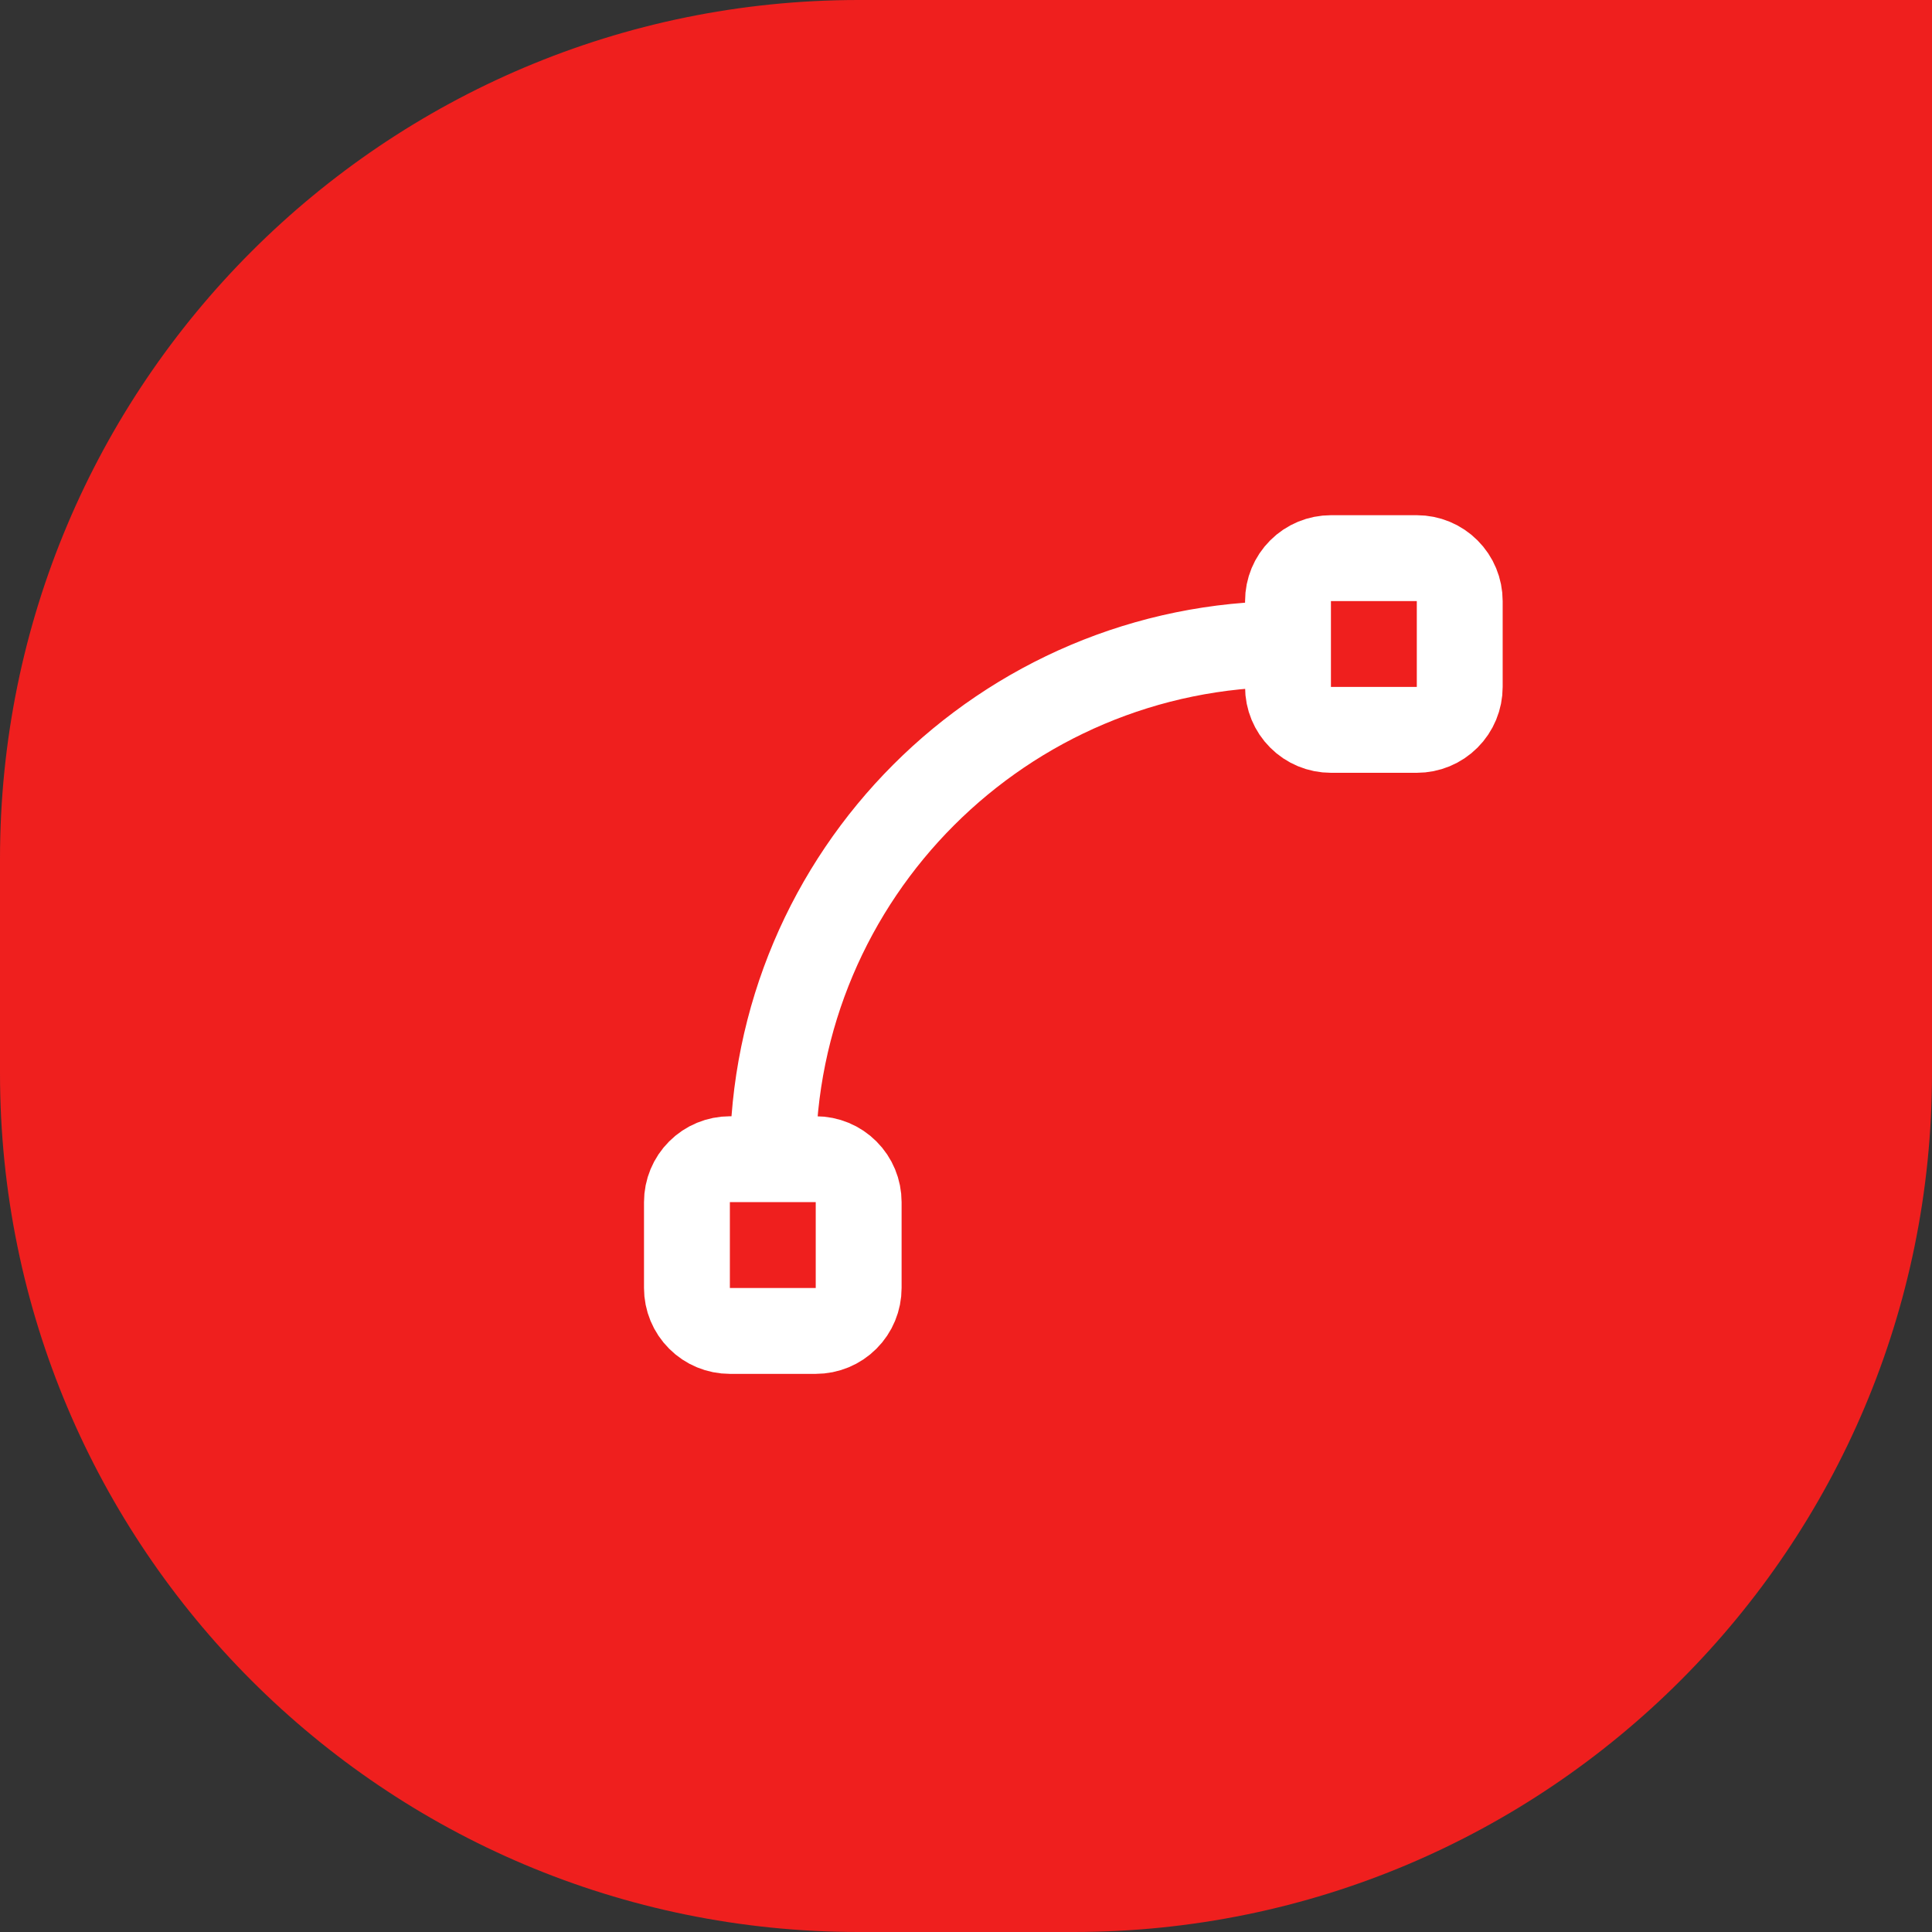
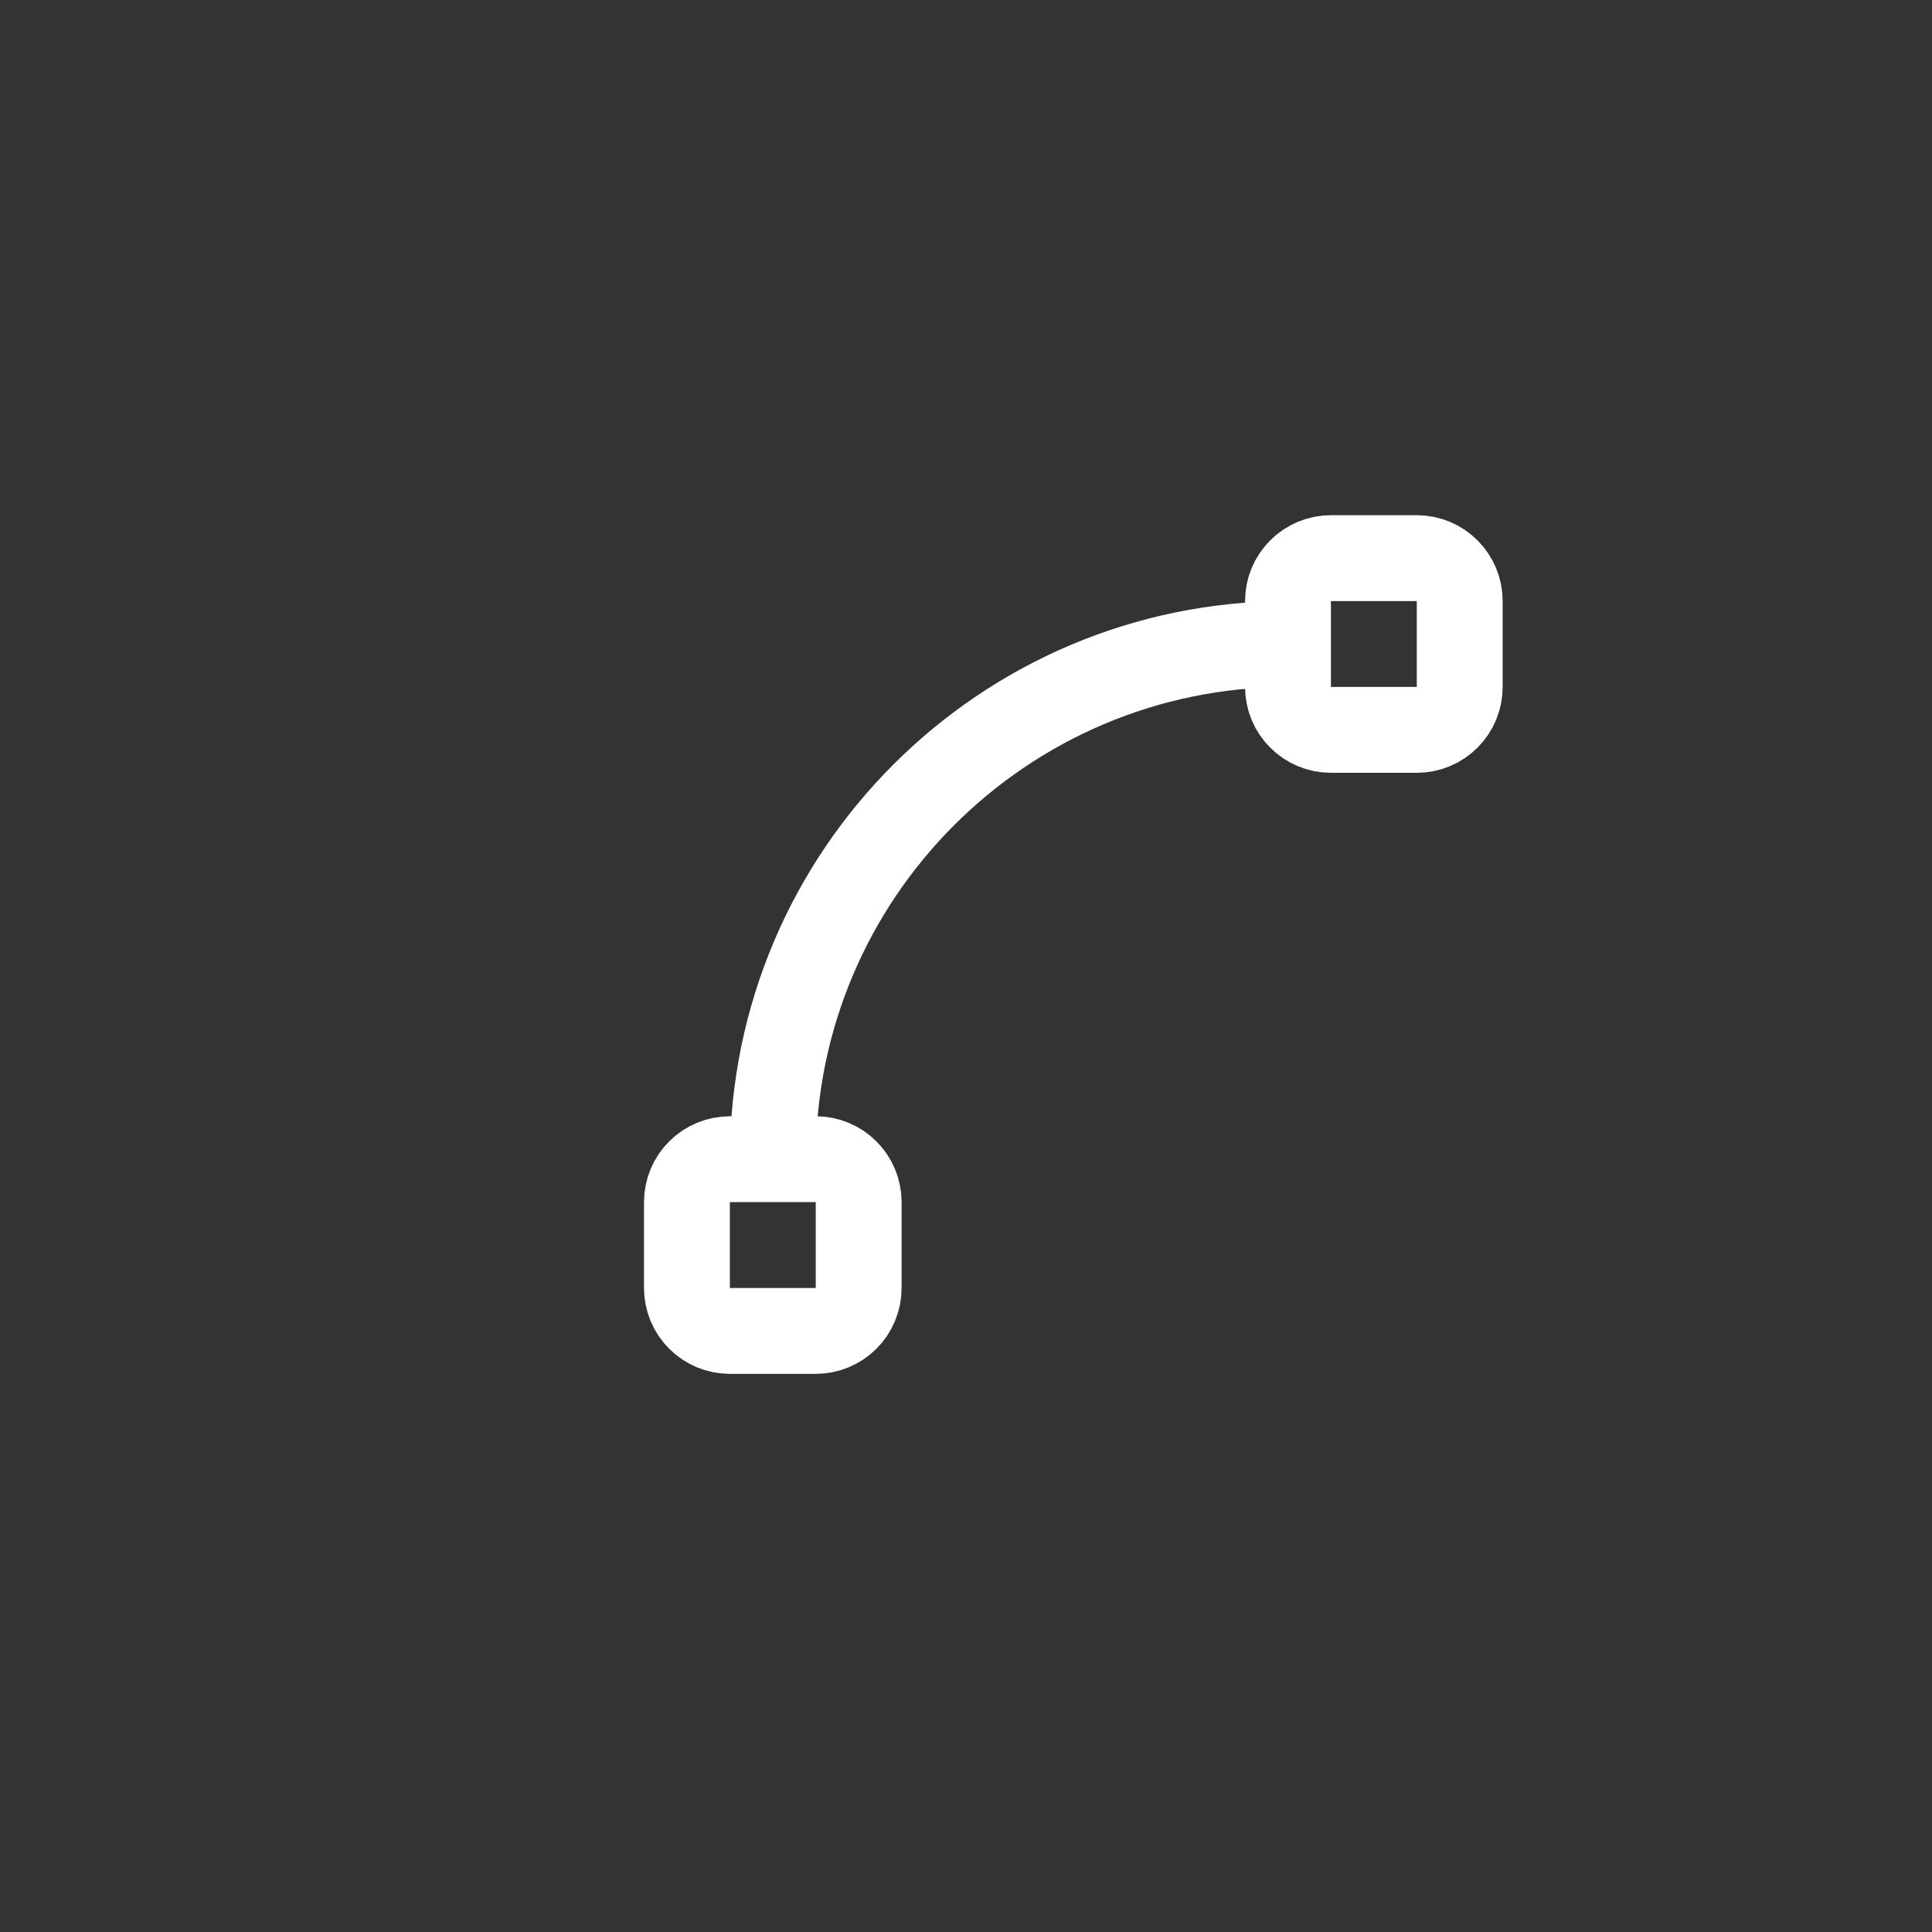
<svg xmlns="http://www.w3.org/2000/svg" width="45" height="45" viewBox="0 0 45 45" fill="none">
  <rect x="0" y="0" width="45" height="45" fill="#333333" stroke="none" />
-   <path d="M0 20C0 8.954 8.954 0 20 0H45V25C45 36.046 36.046 45 25 45H20C8.954 45 0 36.046 0 25V20Z" fill="#EF1F1E" />
  <path d="M30 15C23.373 15 18 20.373 18 27M30 14C30 13.735 30.105 13.48 30.293 13.293C30.48 13.105 30.735 13 31 13H33C33.265 13 33.52 13.105 33.707 13.293C33.895 13.48 34 13.735 34 14V16C34 16.265 33.895 16.52 33.707 16.707C33.52 16.895 33.265 17 33 17H31C30.735 17 30.48 16.895 30.293 16.707C30.105 16.52 30 16.265 30 16V14ZM16 28C16 27.735 16.105 27.48 16.293 27.293C16.48 27.105 16.735 27 17 27H19C19.265 27 19.52 27.105 19.707 27.293C19.895 27.48 20 27.735 20 28V30C20 30.265 19.895 30.52 19.707 30.707C19.52 30.895 19.265 31 19 31H17C16.735 31 16.48 30.895 16.293 30.707C16.105 30.52 16 30.265 16 30V28Z" stroke="white" stroke-width="2" stroke-linecap="round" stroke-linejoin="round" />
</svg>